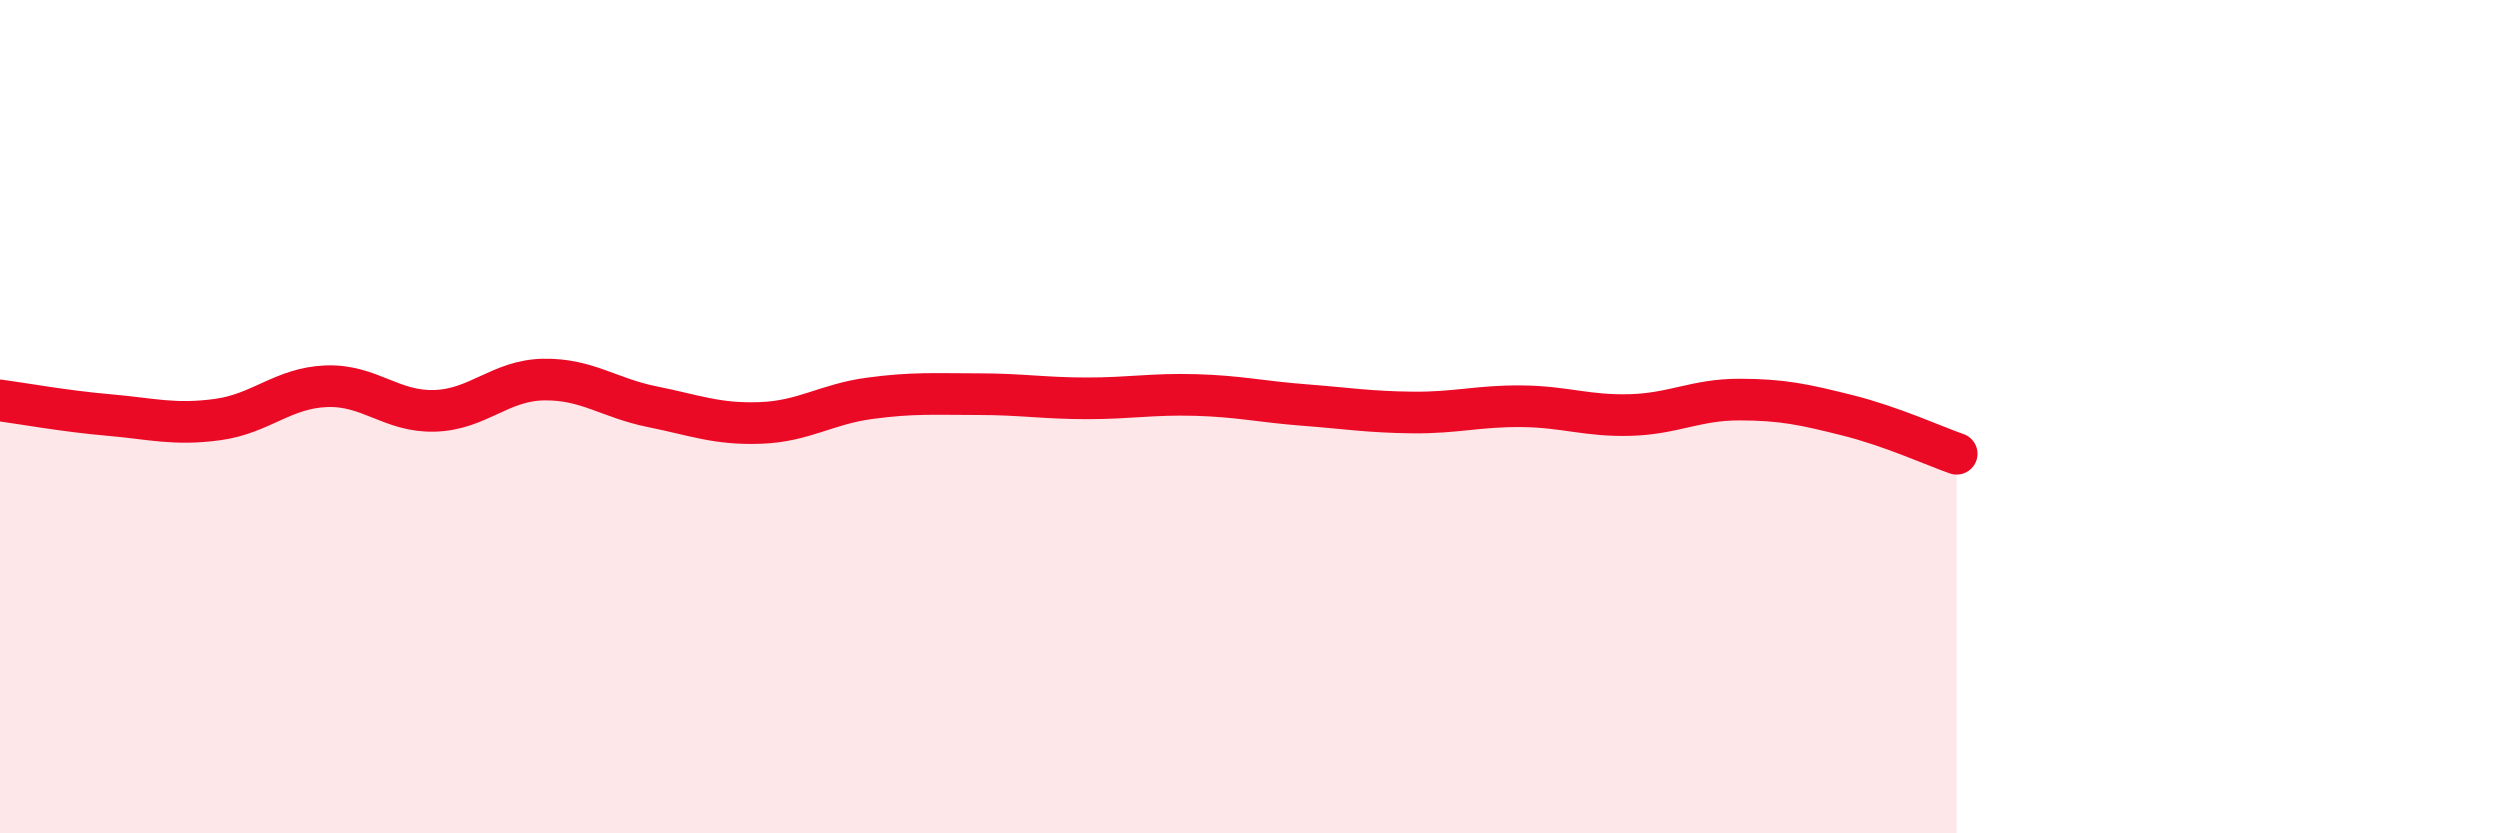
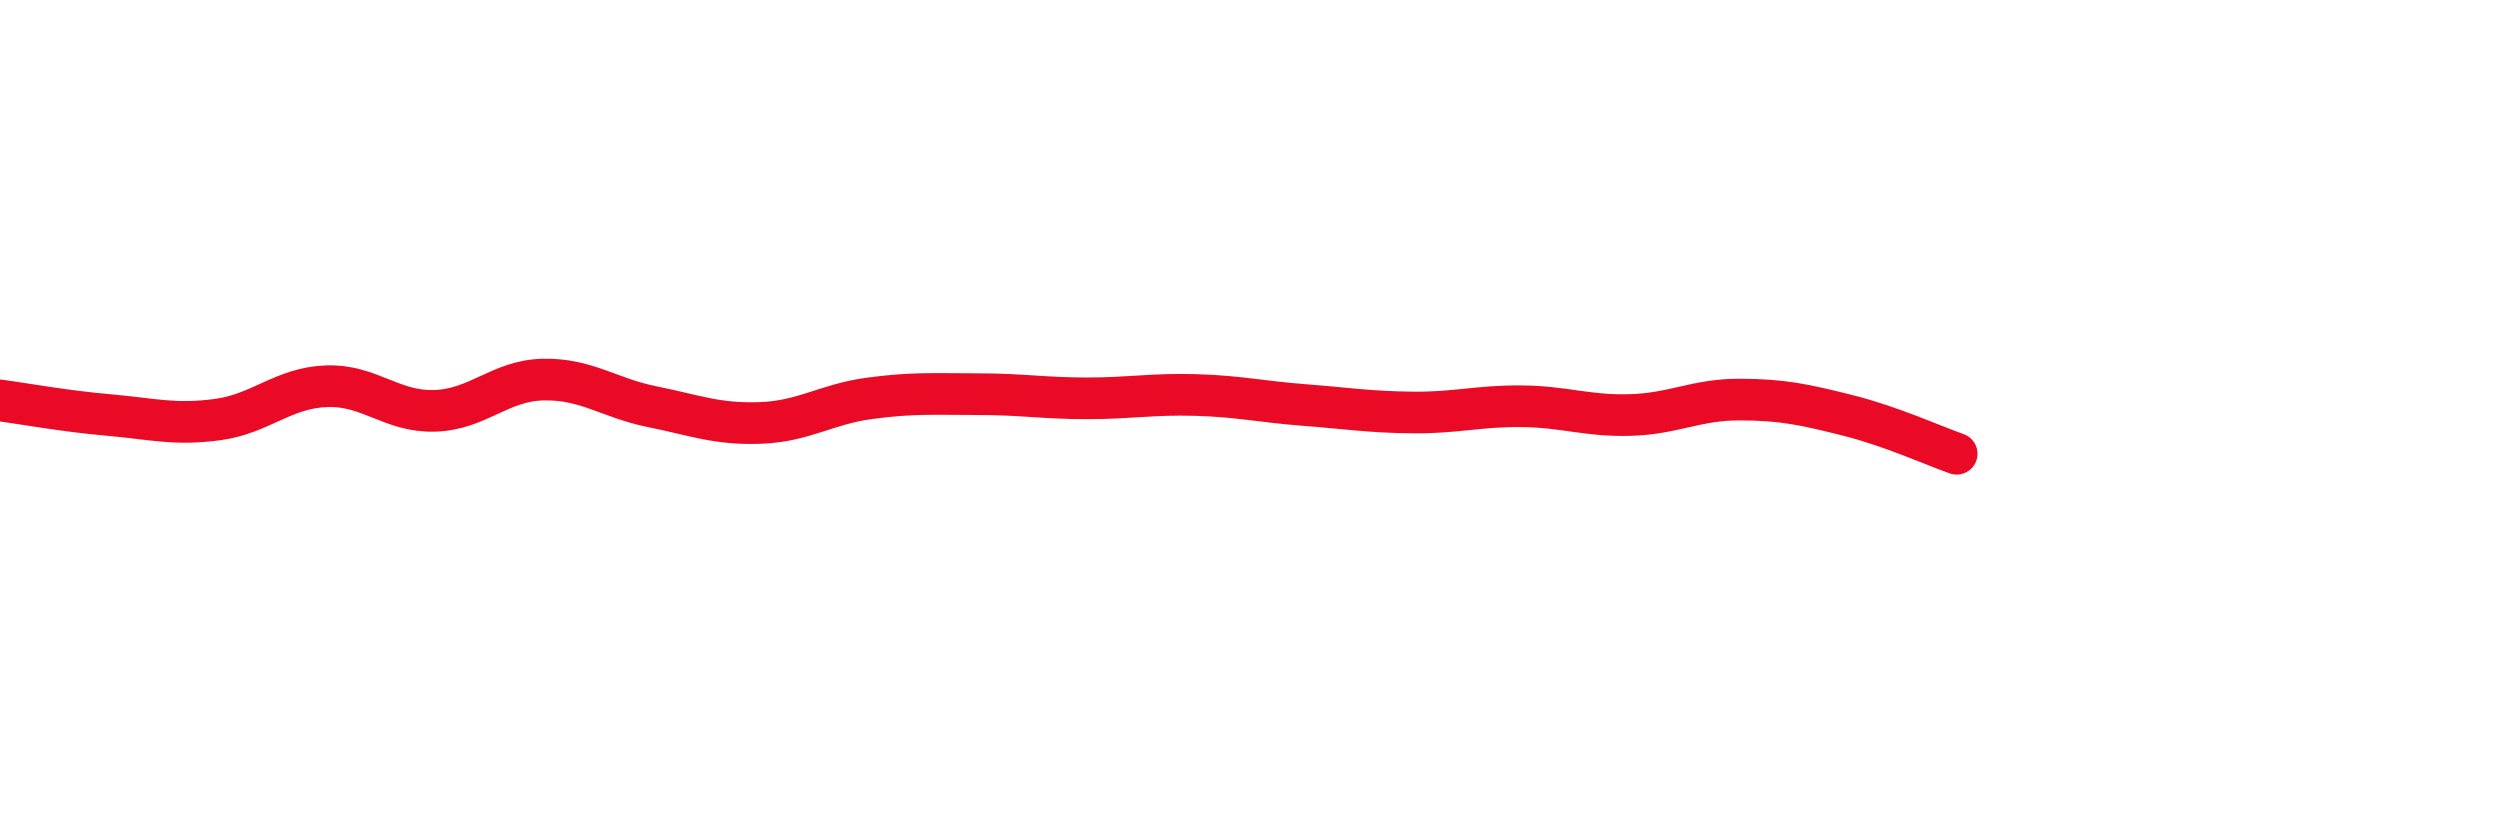
<svg xmlns="http://www.w3.org/2000/svg" width="60" height="20" viewBox="0 0 60 20">
-   <path d="M 0,9.61 C 0.52,9.68 1.57,9.87 2.61,9.96 C 3.65,10.05 4.18,10.21 5.22,10.07 C 6.26,9.93 6.79,9.31 7.83,9.27 C 8.87,9.23 9.39,9.89 10.43,9.86 C 11.47,9.83 12,9.13 13.04,9.11 C 14.08,9.09 14.61,9.55 15.65,9.76 C 16.69,9.97 17.22,10.19 18.26,10.15 C 19.3,10.11 19.83,9.7 20.87,9.56 C 21.91,9.42 22.44,9.46 23.48,9.46 C 24.52,9.46 25.05,9.56 26.09,9.56 C 27.13,9.56 27.66,9.45 28.7,9.48 C 29.74,9.51 30.26,9.64 31.3,9.72 C 32.34,9.8 32.87,9.89 33.91,9.9 C 34.95,9.91 35.48,9.74 36.52,9.75 C 37.56,9.76 38.09,9.99 39.13,9.96 C 40.17,9.93 40.7,9.59 41.74,9.59 C 42.78,9.59 43.31,9.71 44.35,9.97 C 45.39,10.23 46.44,10.71 46.96,10.89L46.96 20L0 20Z" fill="#EB0A25" opacity="0.1" stroke-linecap="round" stroke-linejoin="round" />
  <path d="M 0,9.61 C 0.52,9.68 1.57,9.87 2.61,9.96 C 3.65,10.05 4.18,10.21 5.22,10.07 C 6.26,9.93 6.79,9.31 7.83,9.27 C 8.87,9.23 9.39,9.89 10.43,9.86 C 11.47,9.83 12,9.13 13.04,9.11 C 14.08,9.09 14.61,9.55 15.65,9.76 C 16.69,9.97 17.22,10.19 18.26,10.15 C 19.3,10.11 19.83,9.7 20.87,9.56 C 21.91,9.42 22.44,9.46 23.48,9.46 C 24.52,9.46 25.05,9.56 26.09,9.56 C 27.13,9.56 27.66,9.45 28.7,9.48 C 29.74,9.51 30.26,9.64 31.3,9.72 C 32.34,9.8 32.87,9.89 33.91,9.9 C 34.95,9.91 35.48,9.74 36.52,9.75 C 37.56,9.76 38.09,9.99 39.13,9.96 C 40.17,9.93 40.7,9.59 41.74,9.59 C 42.78,9.59 43.31,9.71 44.35,9.97 C 45.39,10.23 46.44,10.71 46.96,10.89" stroke="#EB0A25" stroke-width="1" fill="none" stroke-linecap="round" stroke-linejoin="round" />
</svg>